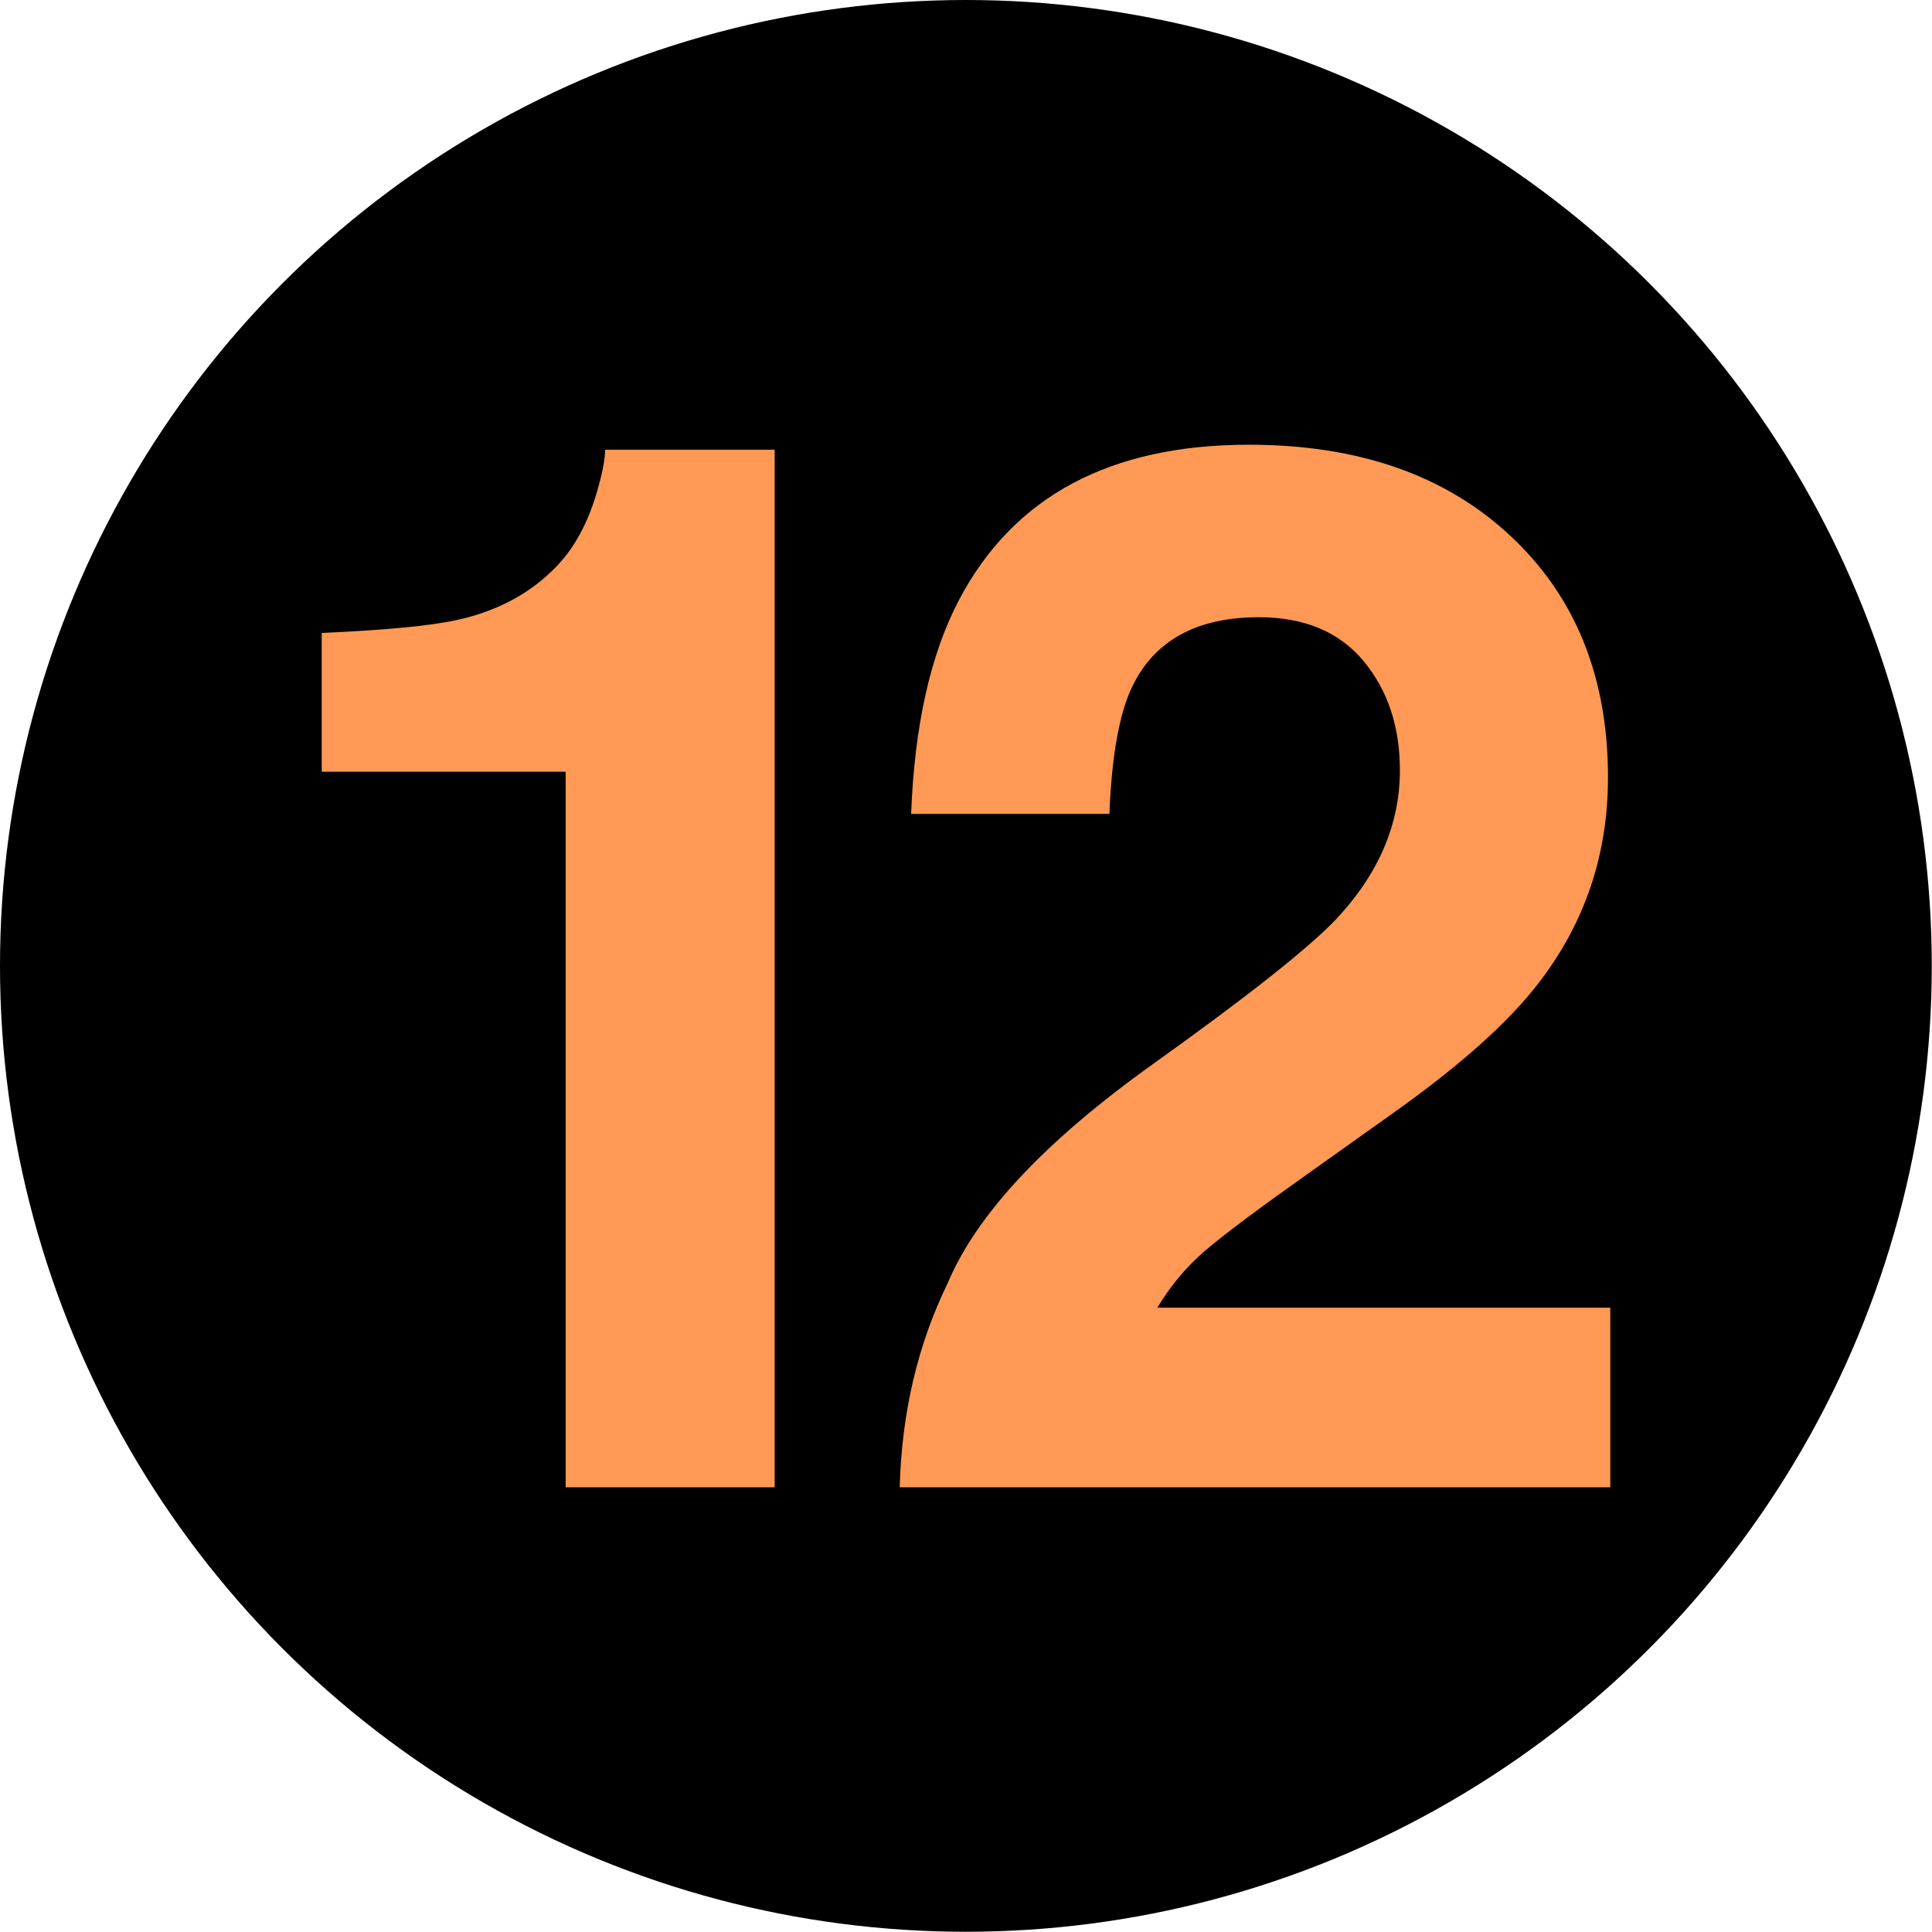
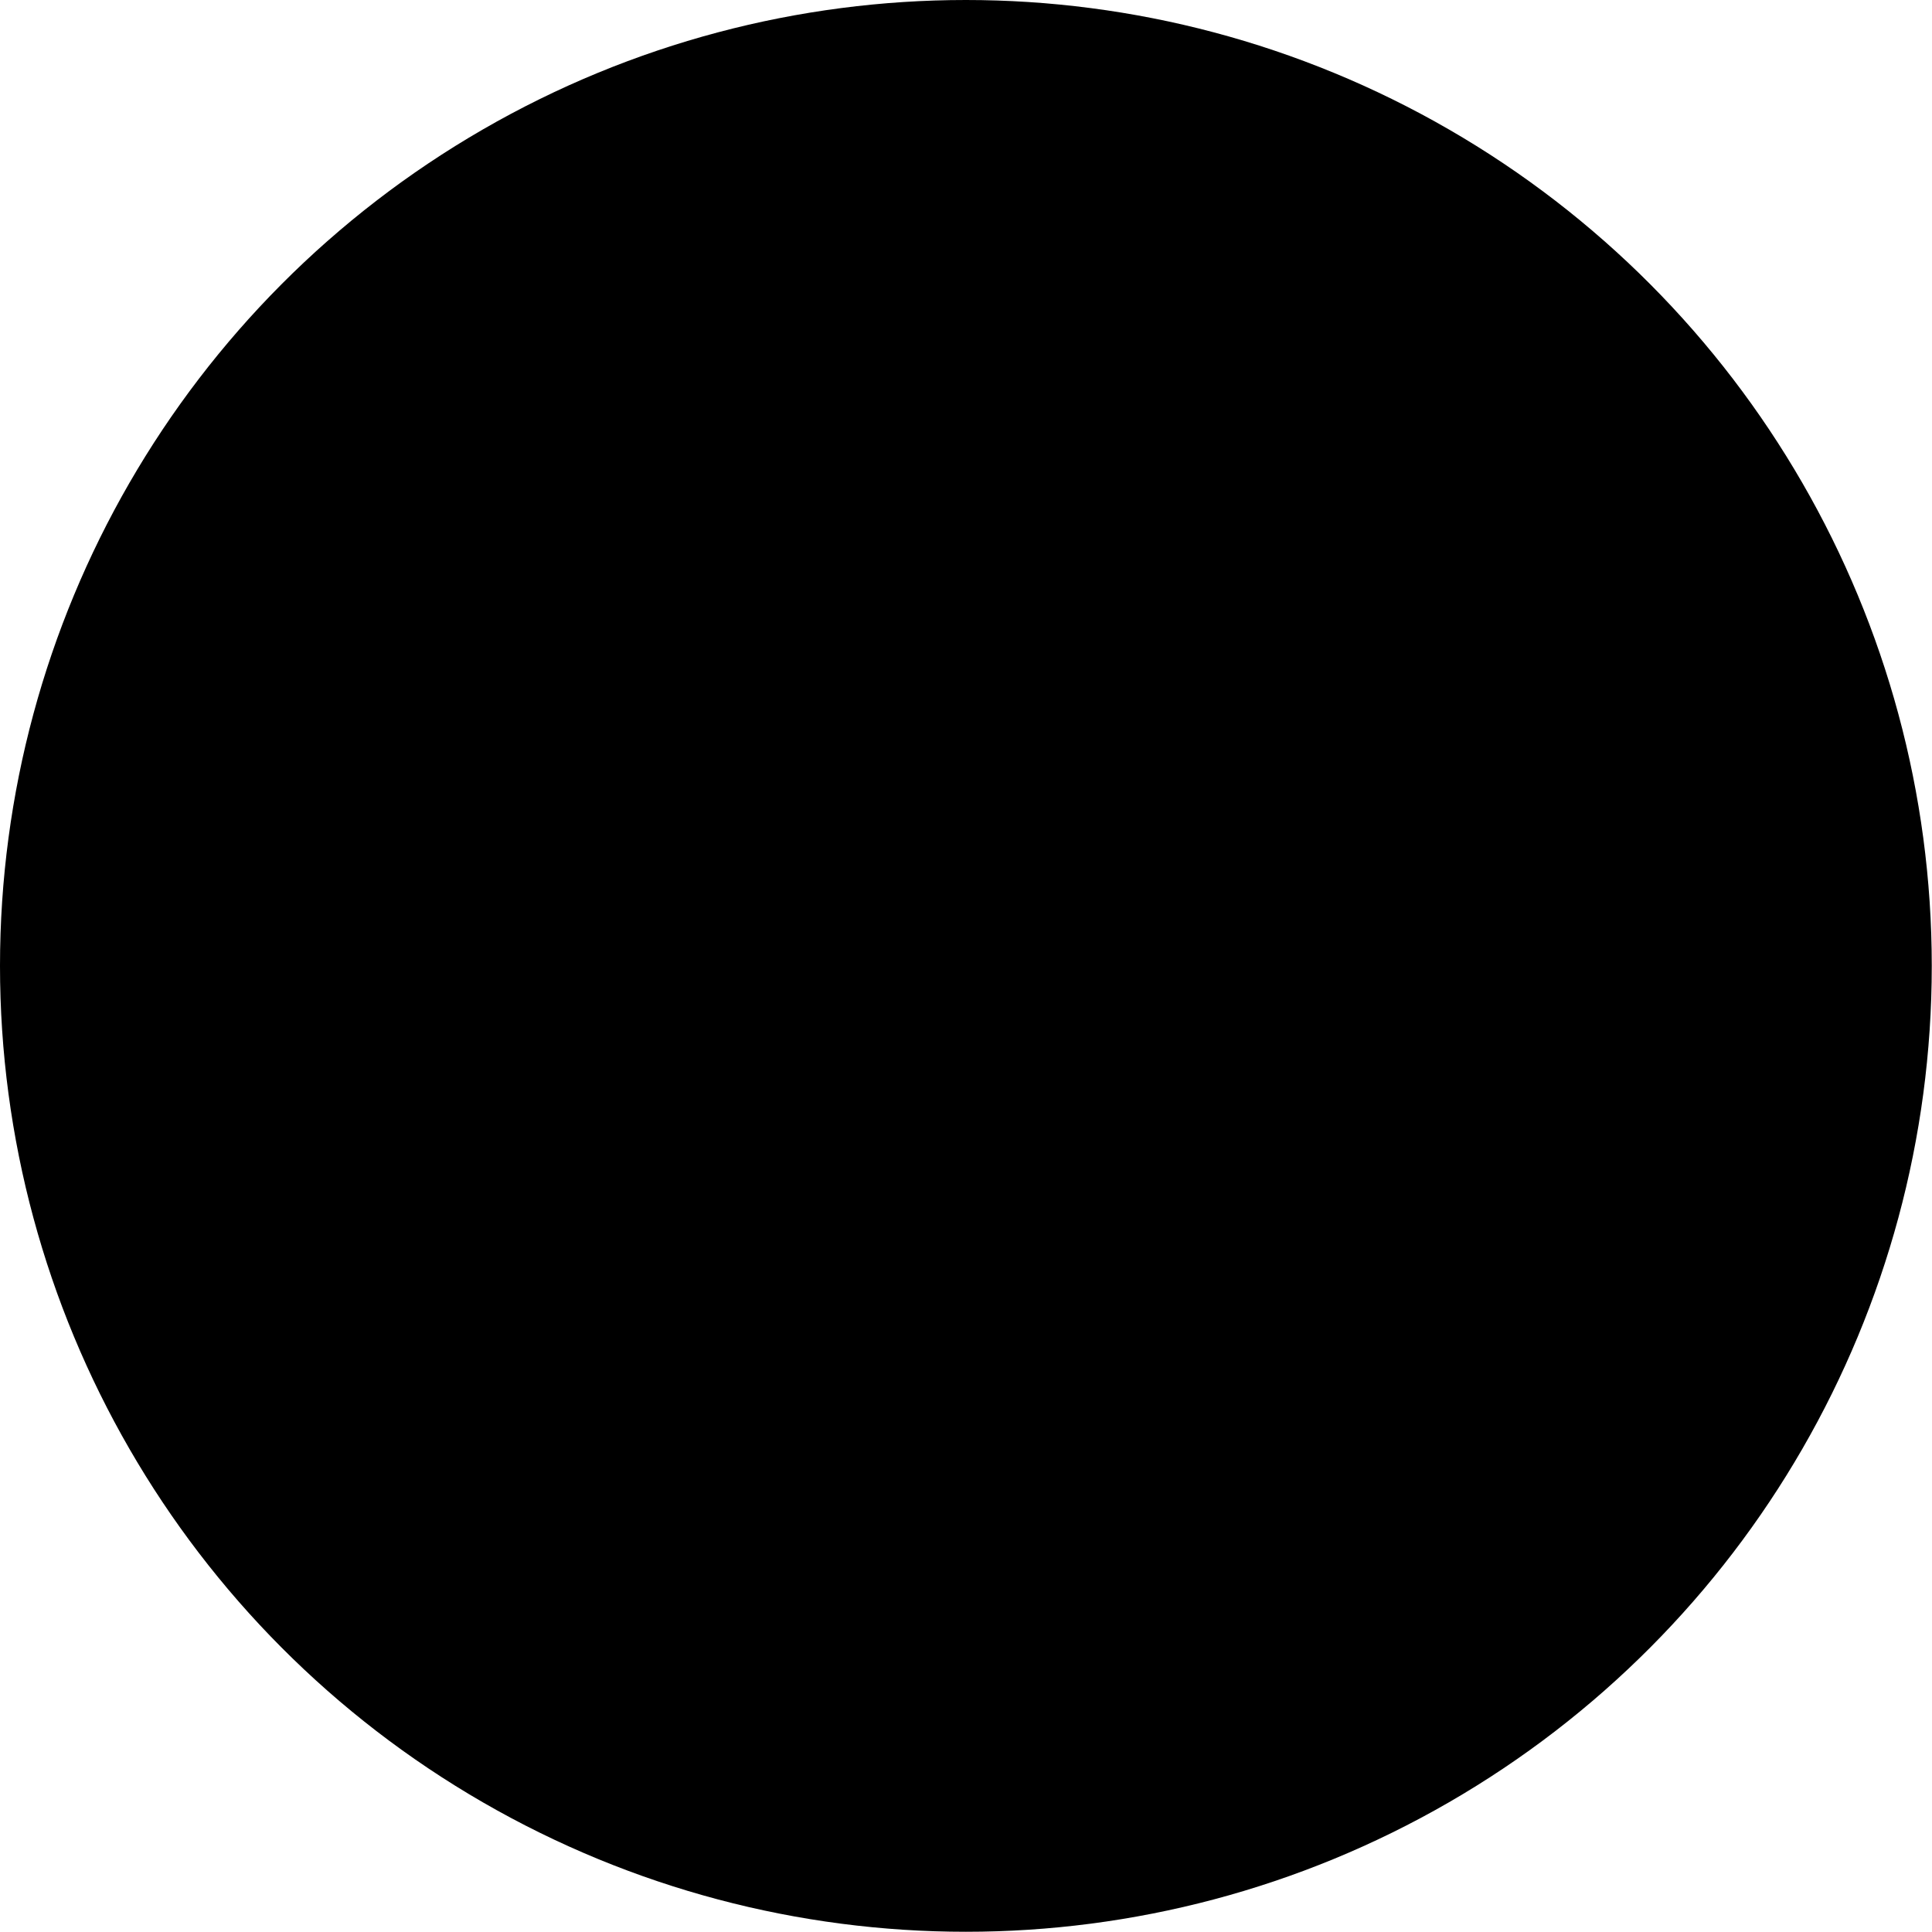
<svg xmlns="http://www.w3.org/2000/svg" width="32" height="32" viewBox="0 0 8.467 8.467" version="1.1" id="svg1">
  <defs id="defs1" />
  <g id="layer1">
    <circle style="fill:#000000;stroke-width:1;stroke-linecap:round;stroke-linejoin:round;stroke-miterlimit:10;paint-order:fill markers stroke;stroke:none" id="path1" cx="4.233" cy="4.233" r="4.233" />
-     <path d="M 1.41,3.382 V 2.774 Q 1.833,2.755 2.003,2.717 2.272,2.658 2.442,2.479 2.558,2.357 2.617,2.153 2.652,2.031 2.652,1.971 h 0.743 V 6.518 H 2.479 V 3.382 Z M 3.943,6.518 Q 3.956,6.028 4.153,5.624 4.344,5.169 5.056,4.661 5.674,4.219 5.856,4.028 q 0.279,-0.298 0.279,-0.652 0,-0.288 -0.16,-0.48 -0.16,-0.191 -0.458,-0.191 -0.408,0 -0.555,0.304 -0.085,0.176 -0.1,0.558 H 3.993 Q 4.015,2.987 4.203,2.629 4.561,1.949 5.473,1.949 q 0.721,0 1.148,0.401 0.426,0.398 0.426,1.057 0,0.505 -0.301,0.897 Q 6.549,4.564 6.097,4.884 L 5.74,5.138 Q 5.404,5.376 5.279,5.483 5.157,5.589 5.072,5.731 H 7.057 V 6.518 Z" id="text2-2" style="font-weight:bold;font-size:6.422px;line-height:1;font-family:Helvetica;-inkscape-font-specification:'Helvetica Bold';letter-spacing:-0.794px;fill:#ff9955;stroke-width:1;stroke-linecap:round;stroke-linejoin:round;stroke-miterlimit:10;paint-order:fill markers stroke" aria-label="12" />
  </g>
</svg>